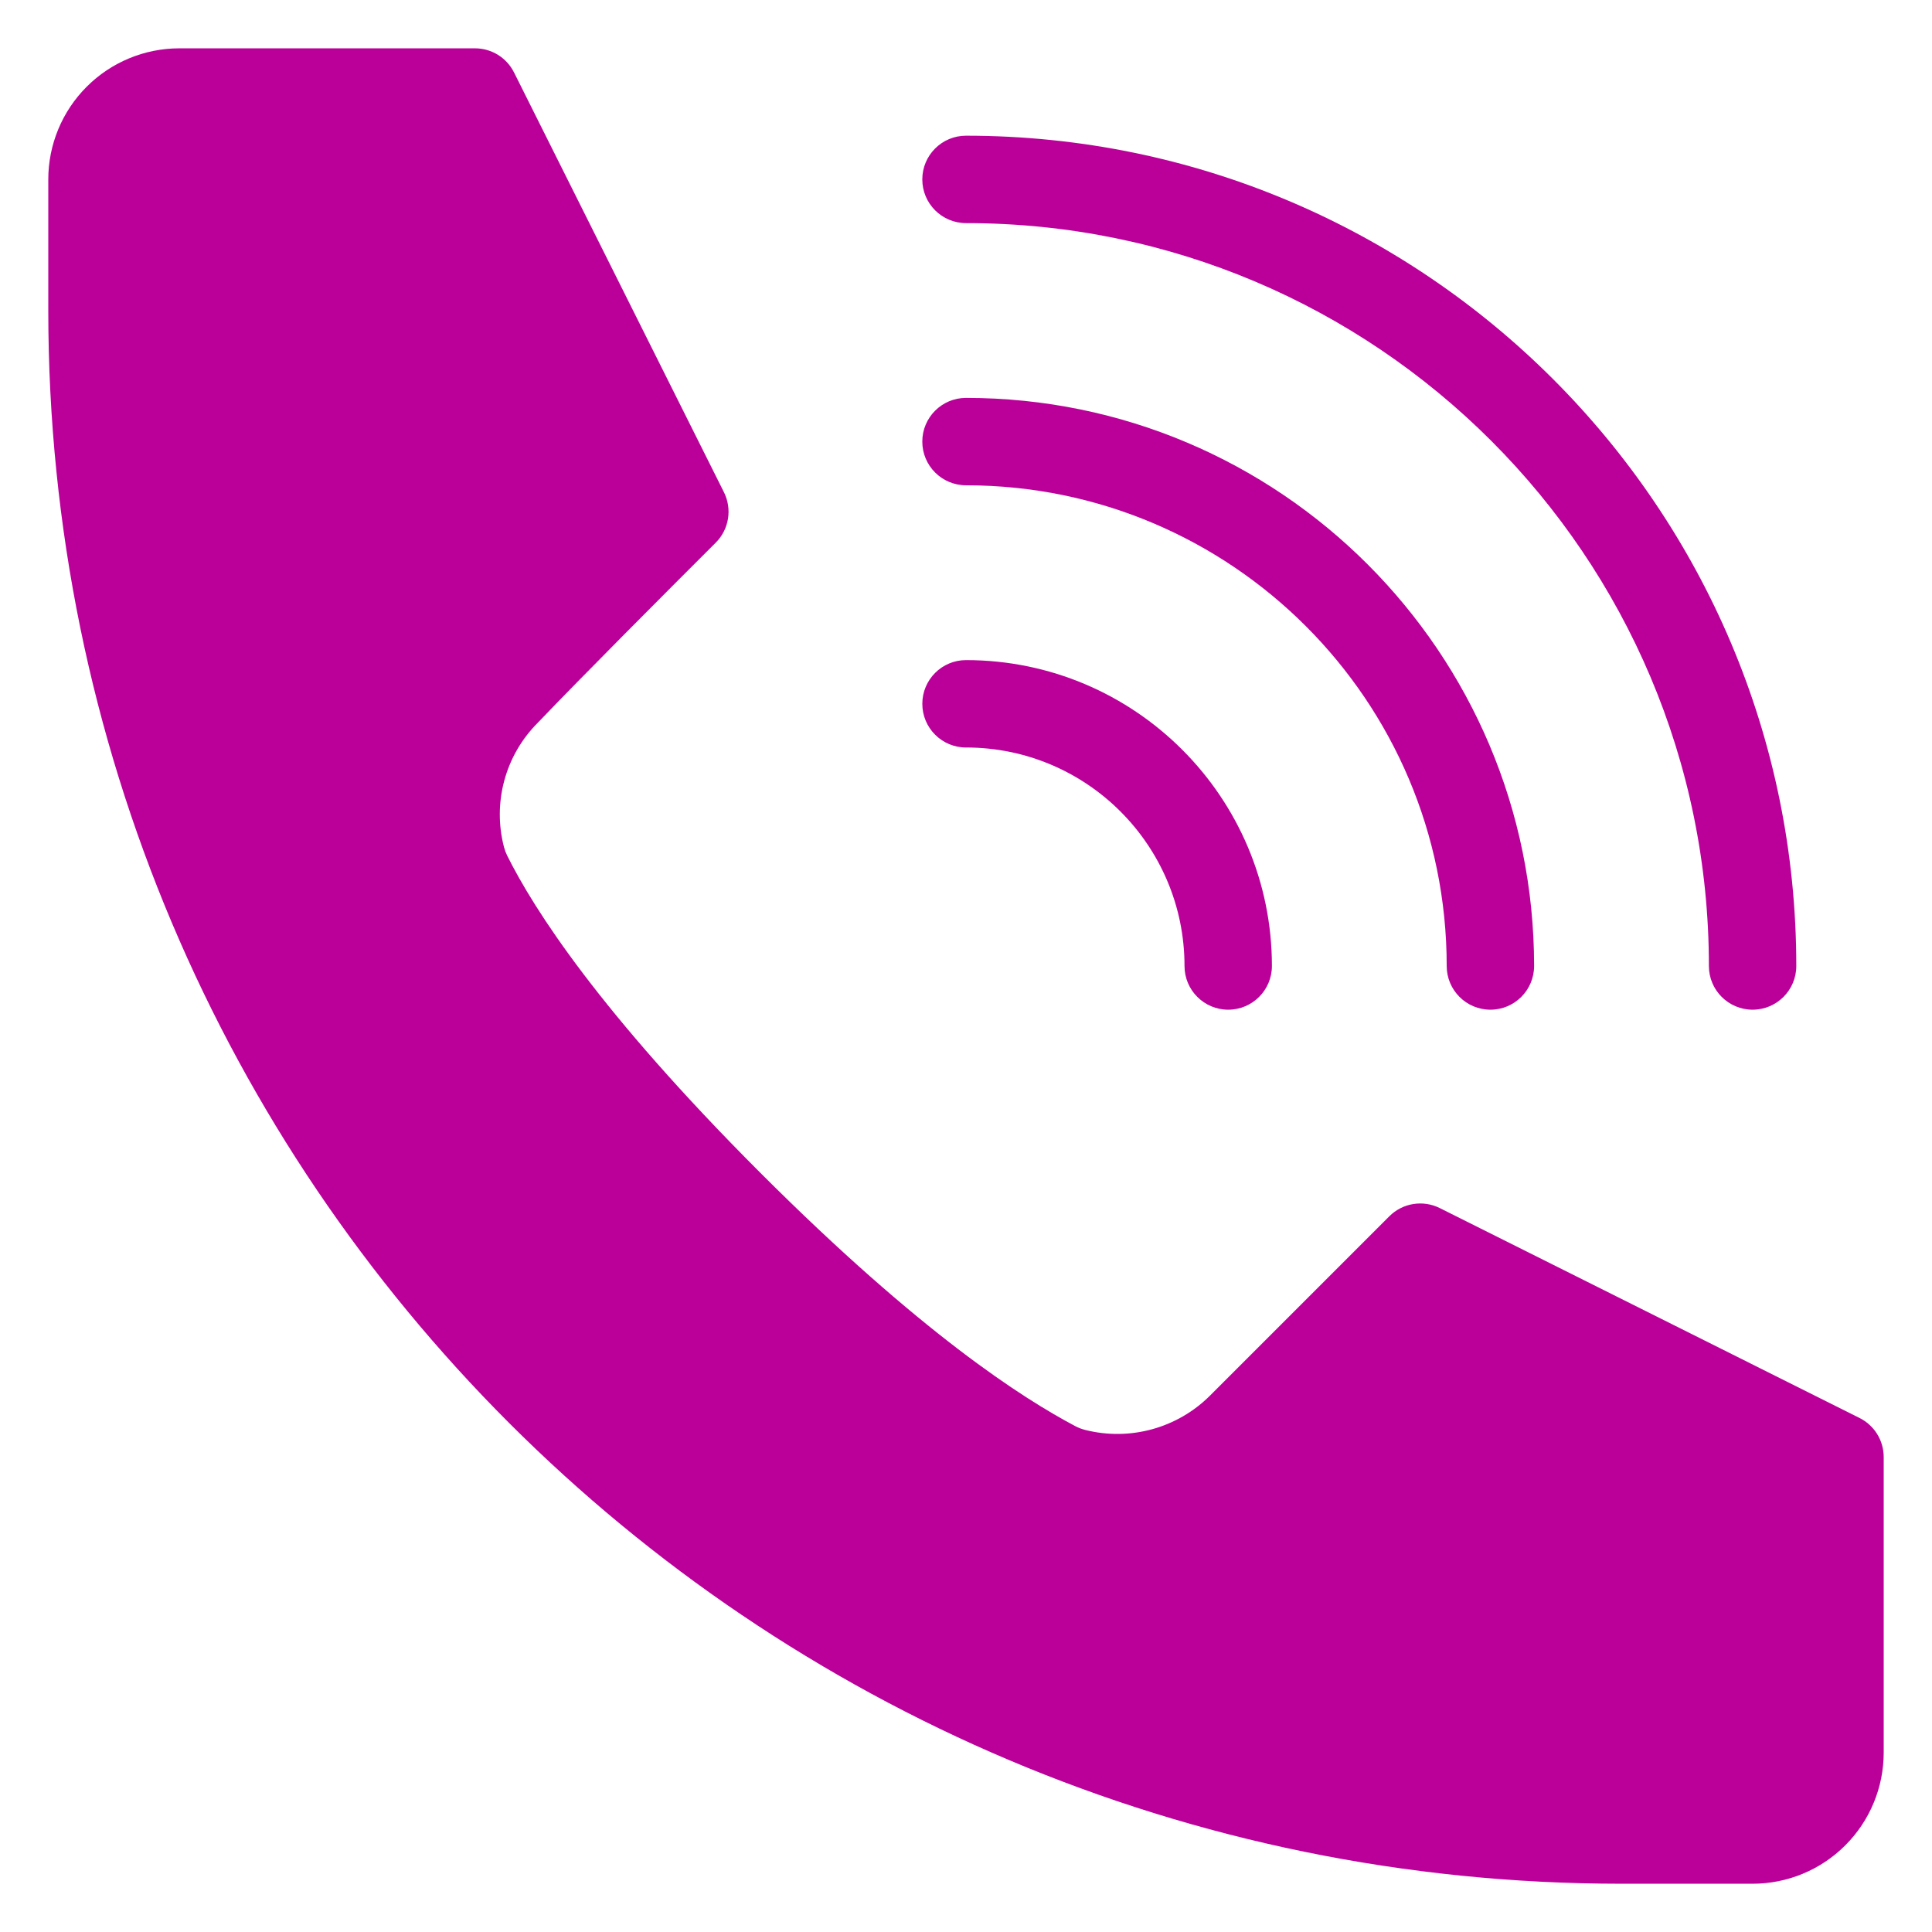
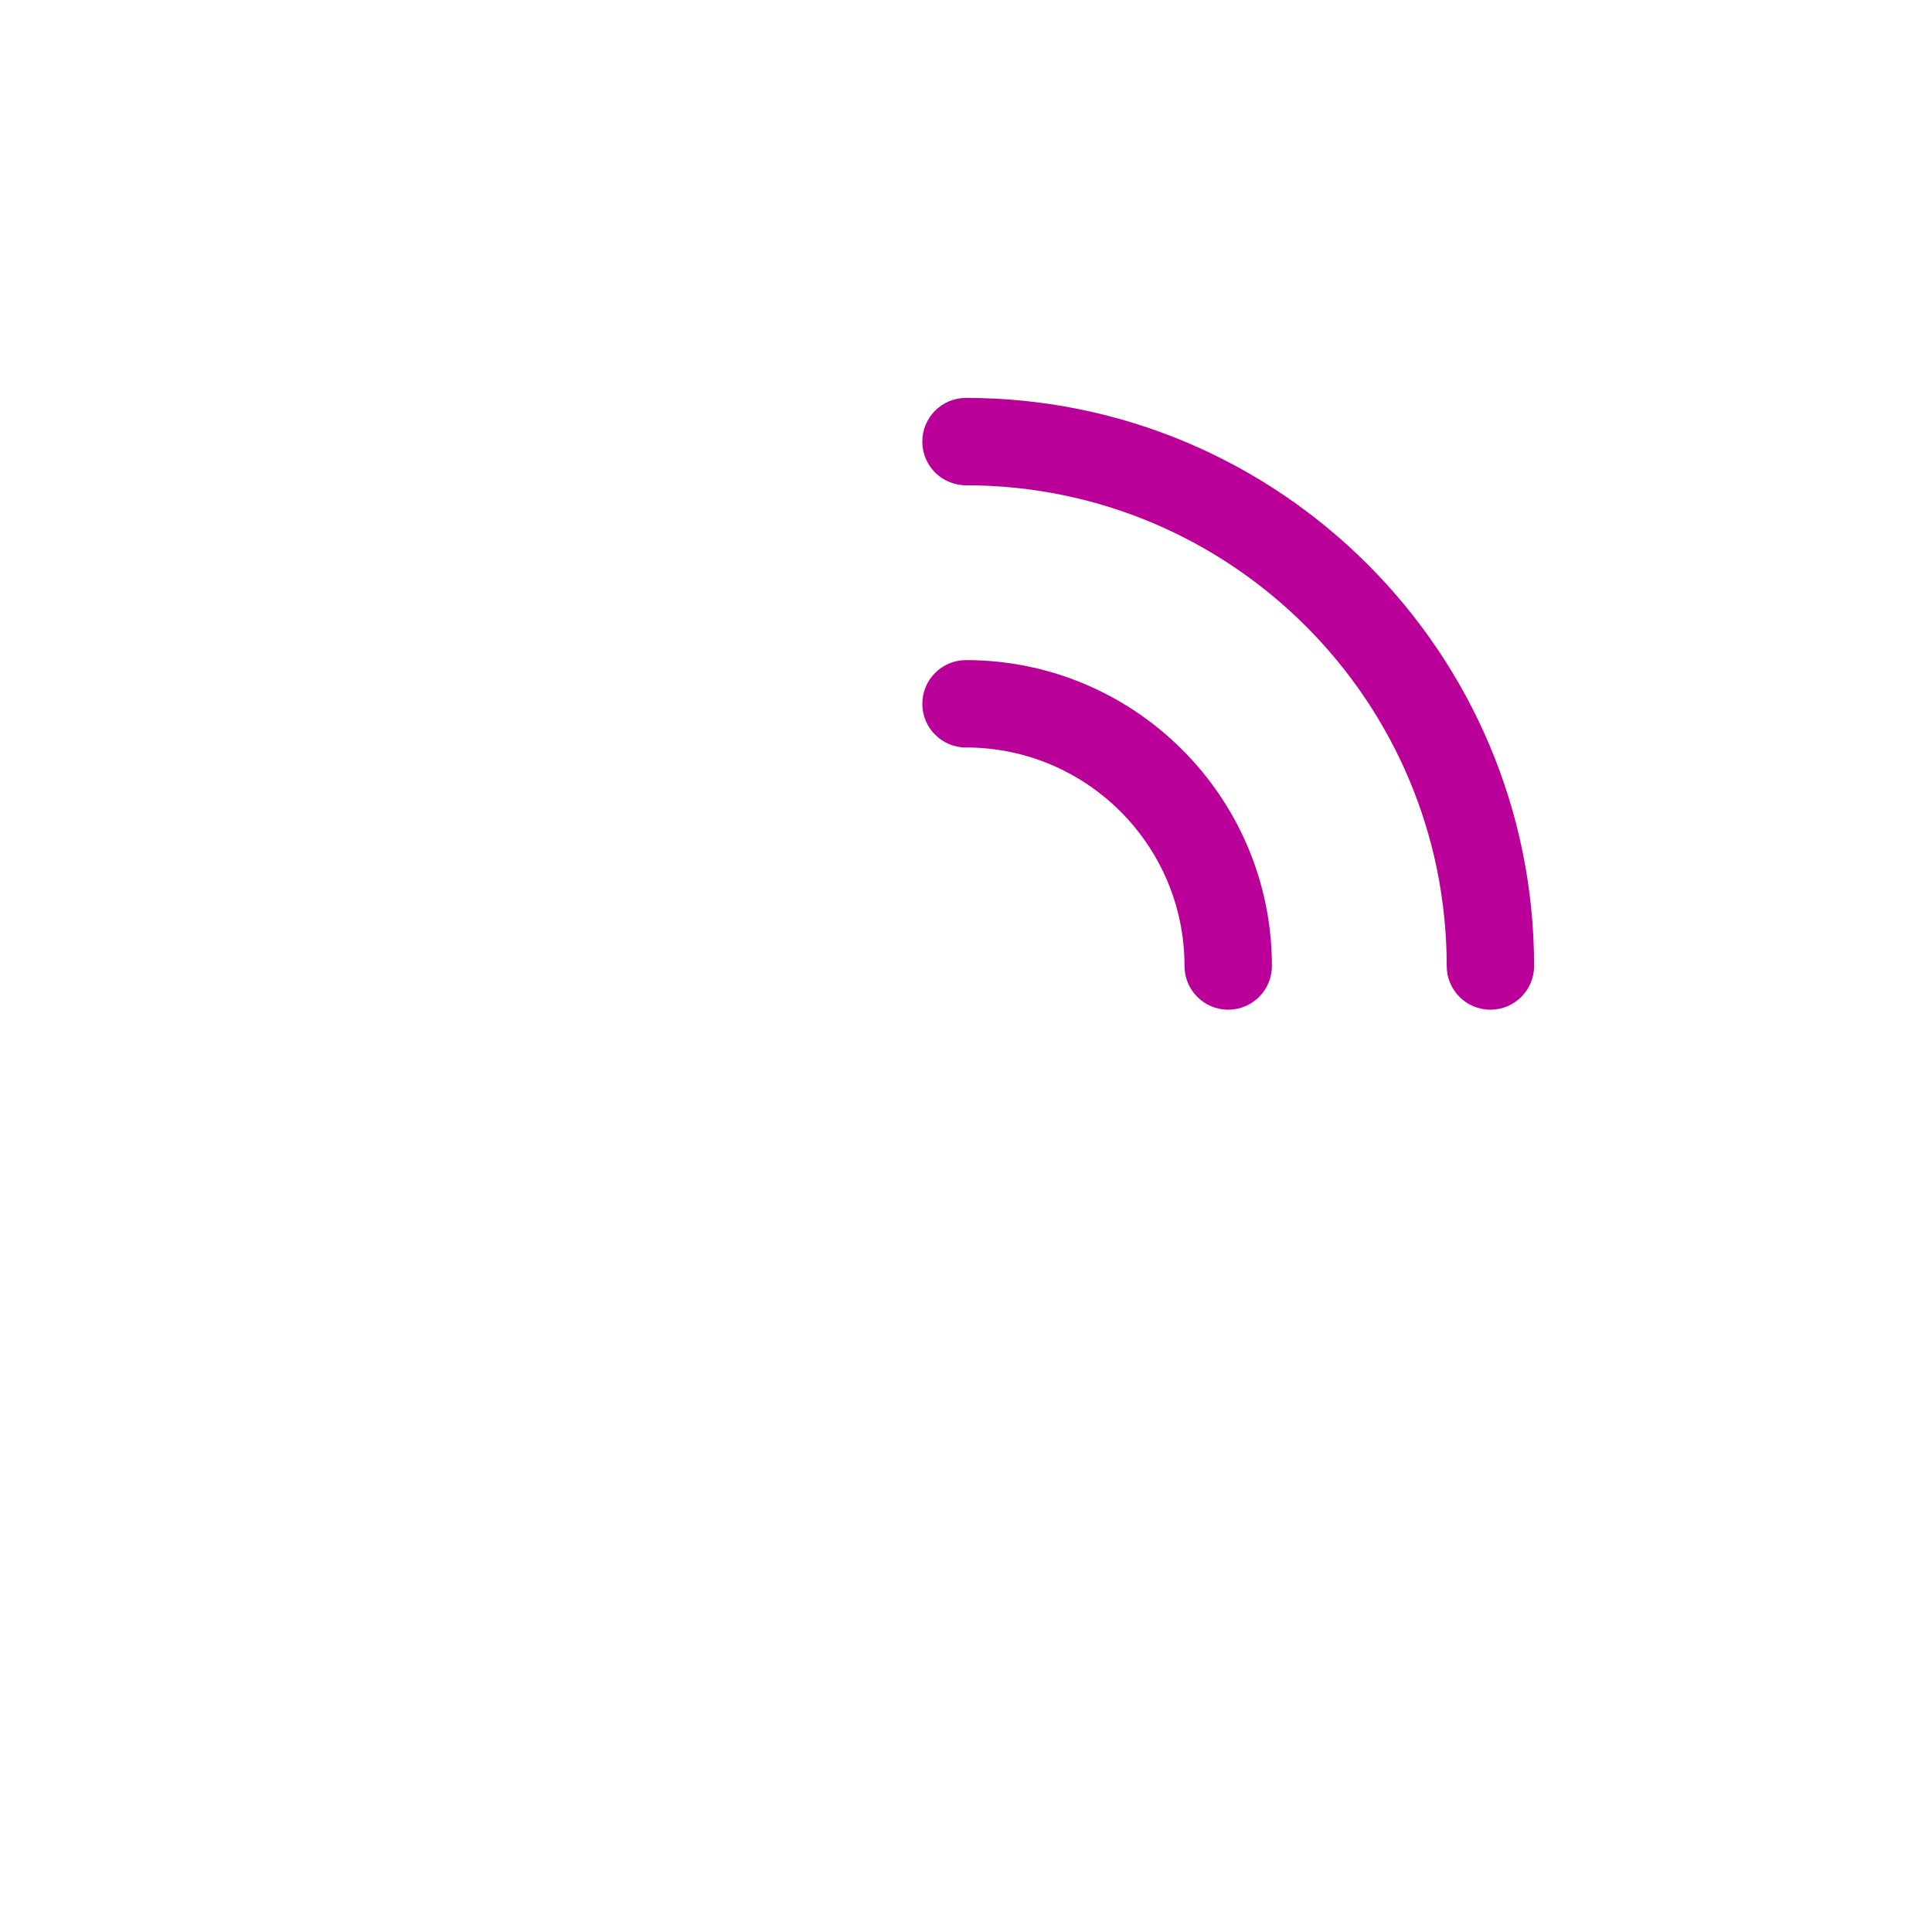
<svg xmlns="http://www.w3.org/2000/svg" id="Layer_1" viewBox="0 0 100 100">
  <g clip-rule="evenodd" fill="#bb009a" fill-rule="evenodd">
-     <path d="m26.607 3.751 10.864 21.726c.434.871.265 1.923-.423 2.61-2.61 2.608-6.808 6.808-9.233 9.344-1.672 1.685-2.327 4.128-1.726 6.424.041.152.095.296.165.437 1.384 2.775 4.766 8.075 13.099 16.41 8.315 8.315 13.576 11.671 16.308 13.117.158.084.326.147.5.192 2.321.59 4.779-.086 6.474-1.78 0 .002 9.278-9.278 9.278-9.278.688-.688 1.739-.857 2.61-.423l21.726 10.864c.767.382 1.251 1.165 1.251 2.022v15.3c0 1.8-.715 3.526-1.988 4.798-1.271 1.273-2.997 1.988-4.798 1.988h-6.786c-44.971 0-81.429-36.457-81.429-81.429 0-2.499 0-4.782 0-6.786 0-1.8.715-3.526 1.988-4.798 1.271-1.273 2.997-1.988 4.798-1.988h15.3c.857 0 1.64.484 2.022 1.251z" />
-     <path d="m50 11.548c21.223 0 38.452 17.229 38.452 38.452 0 1.249 1.013 2.262 2.262 2.262s2.262-1.013 2.262-2.262c0-23.718-19.258-42.976-42.976-42.976-1.249 0-2.262 1.013-2.262 2.262s1.013 2.262 2.262 2.262z" />
    <path d="m50 25.119c13.732 0 24.881 11.149 24.881 24.881 0 1.249 1.013 2.262 2.262 2.262 1.249 0 2.262-1.013 2.262-2.262 0-16.229-13.176-29.405-29.405-29.405-1.249 0-2.262 1.013-2.262 2.262 0 1.249 1.013 2.262 2.262 2.262z" />
    <path d="m50 38.69c6.243 0 11.31 5.067 11.31 11.31 0 1.249 1.013 2.262 2.262 2.262s2.262-1.013 2.262-2.262c0-8.738-7.096-15.833-15.833-15.833-1.249 0-2.262 1.013-2.262 2.262 0 1.249 1.013 2.262 2.262 2.262z" />
  </g>
</svg>